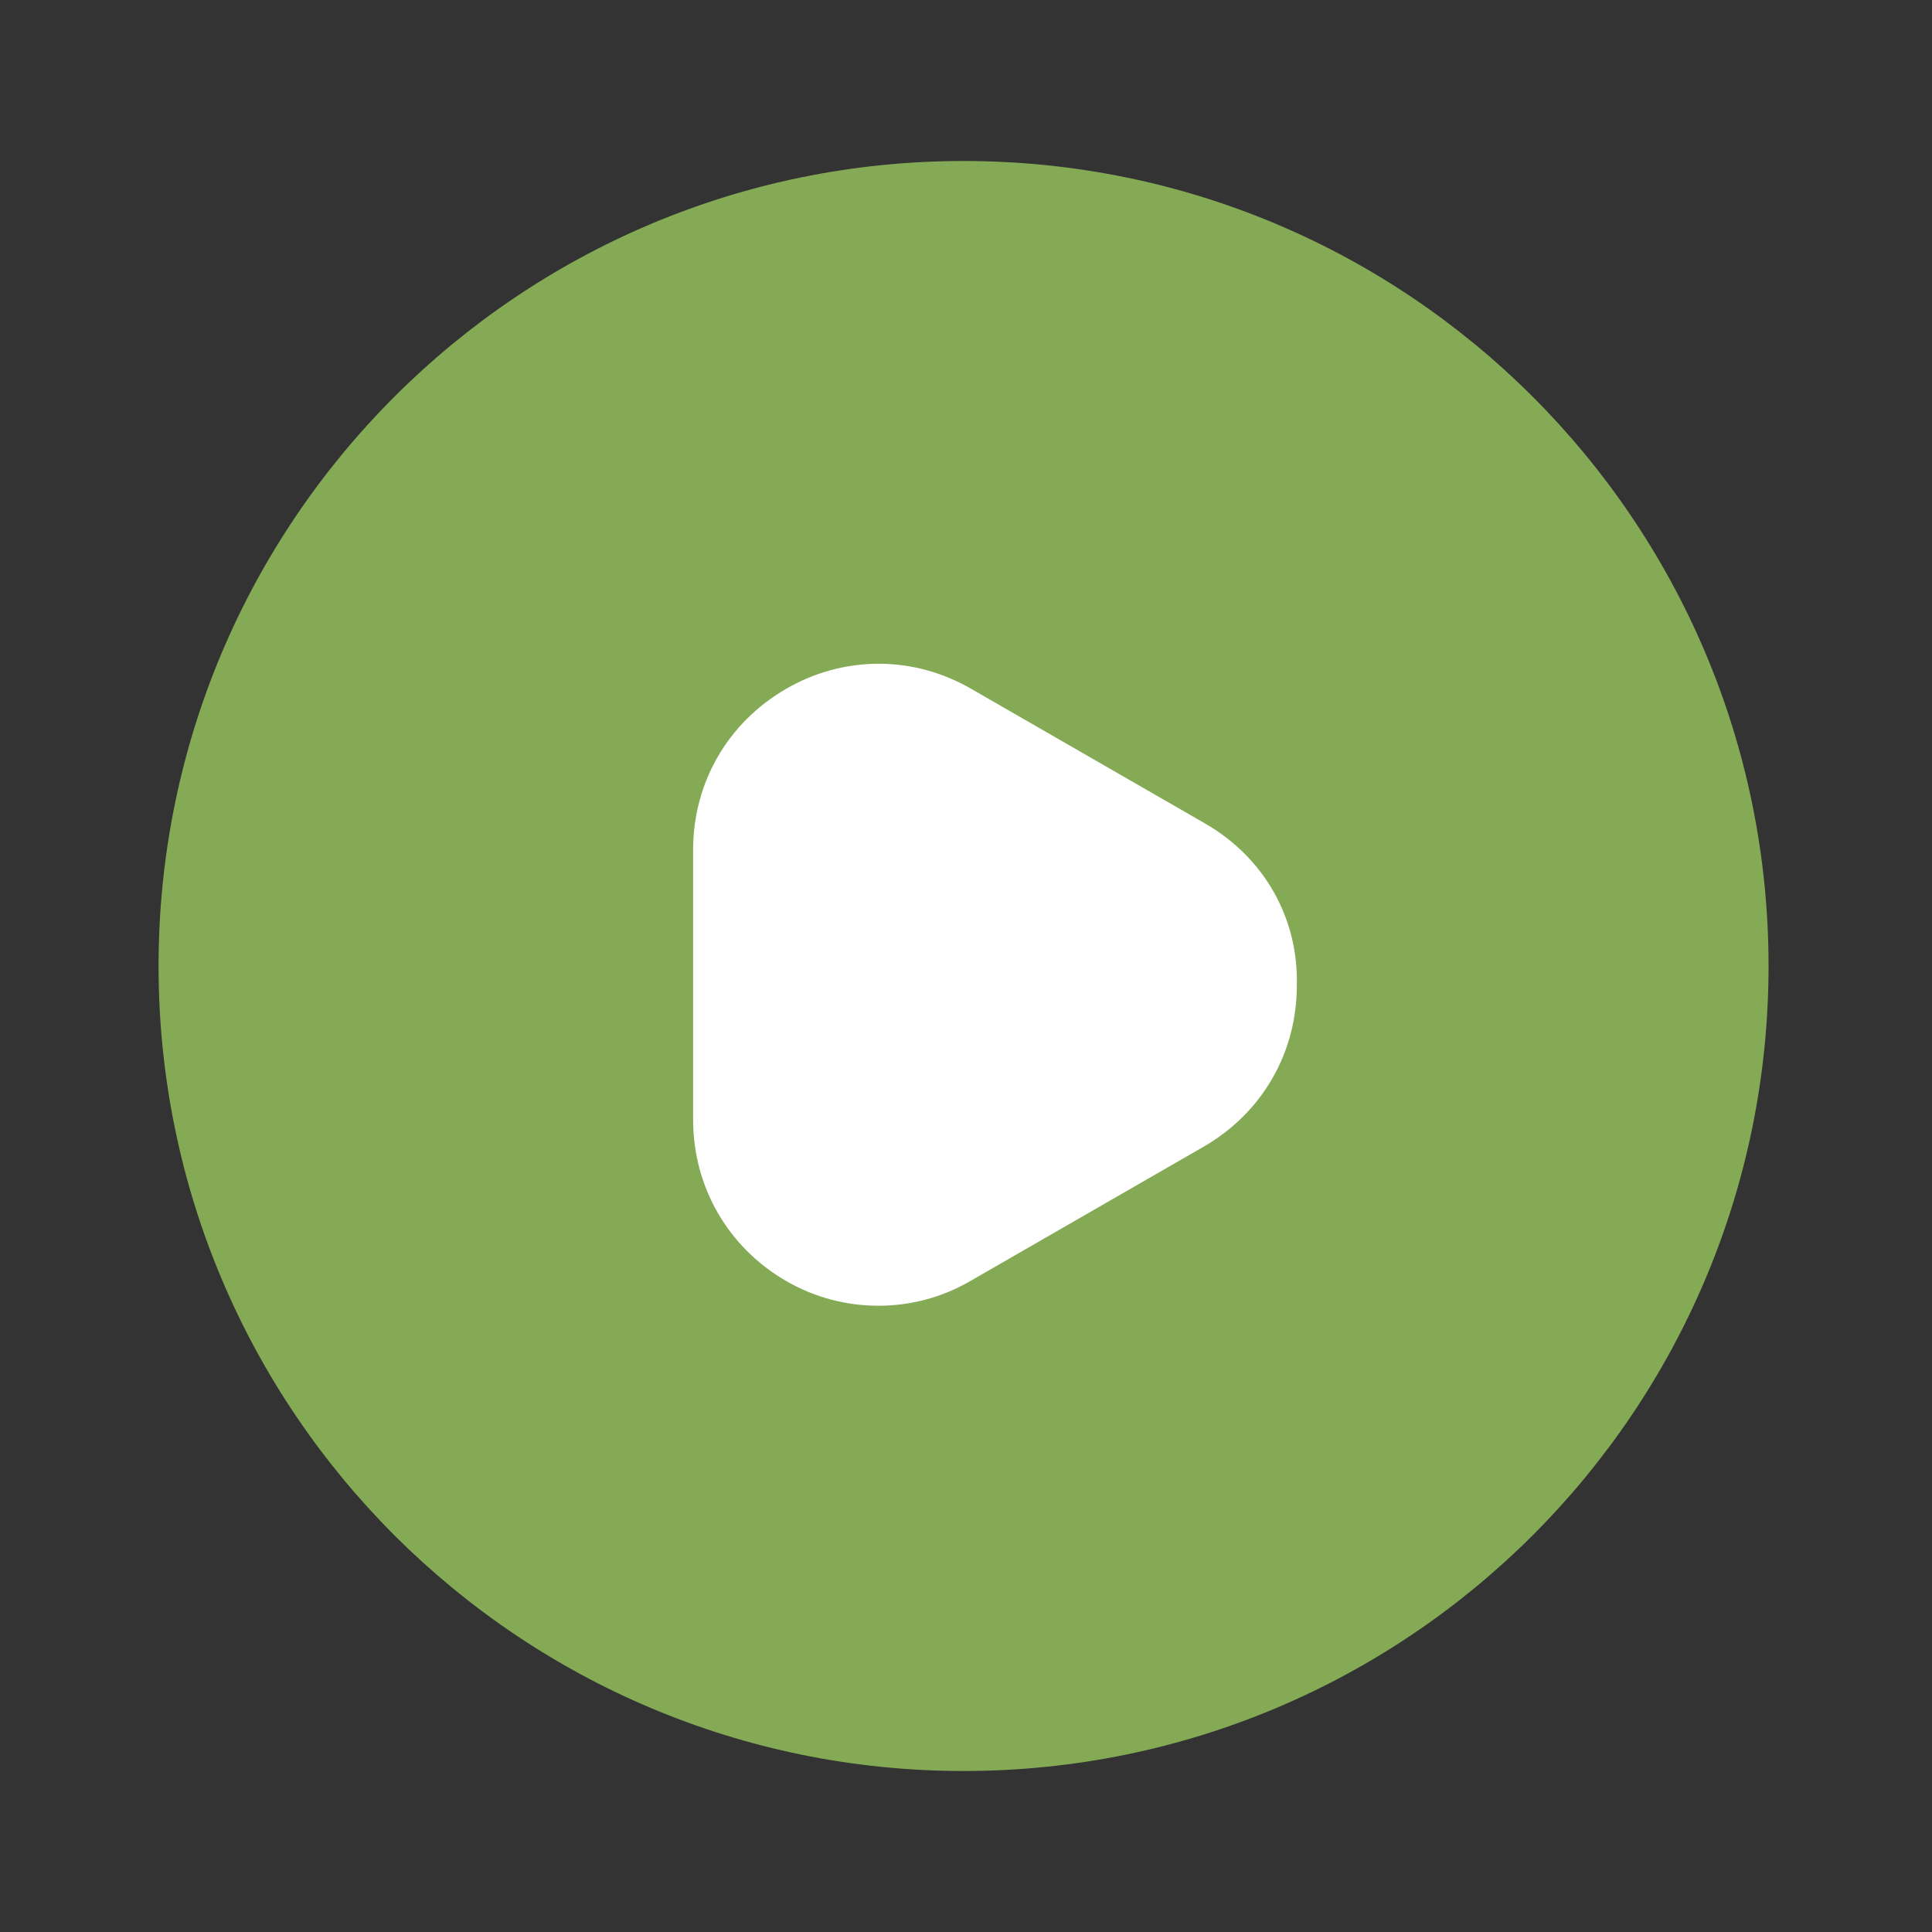
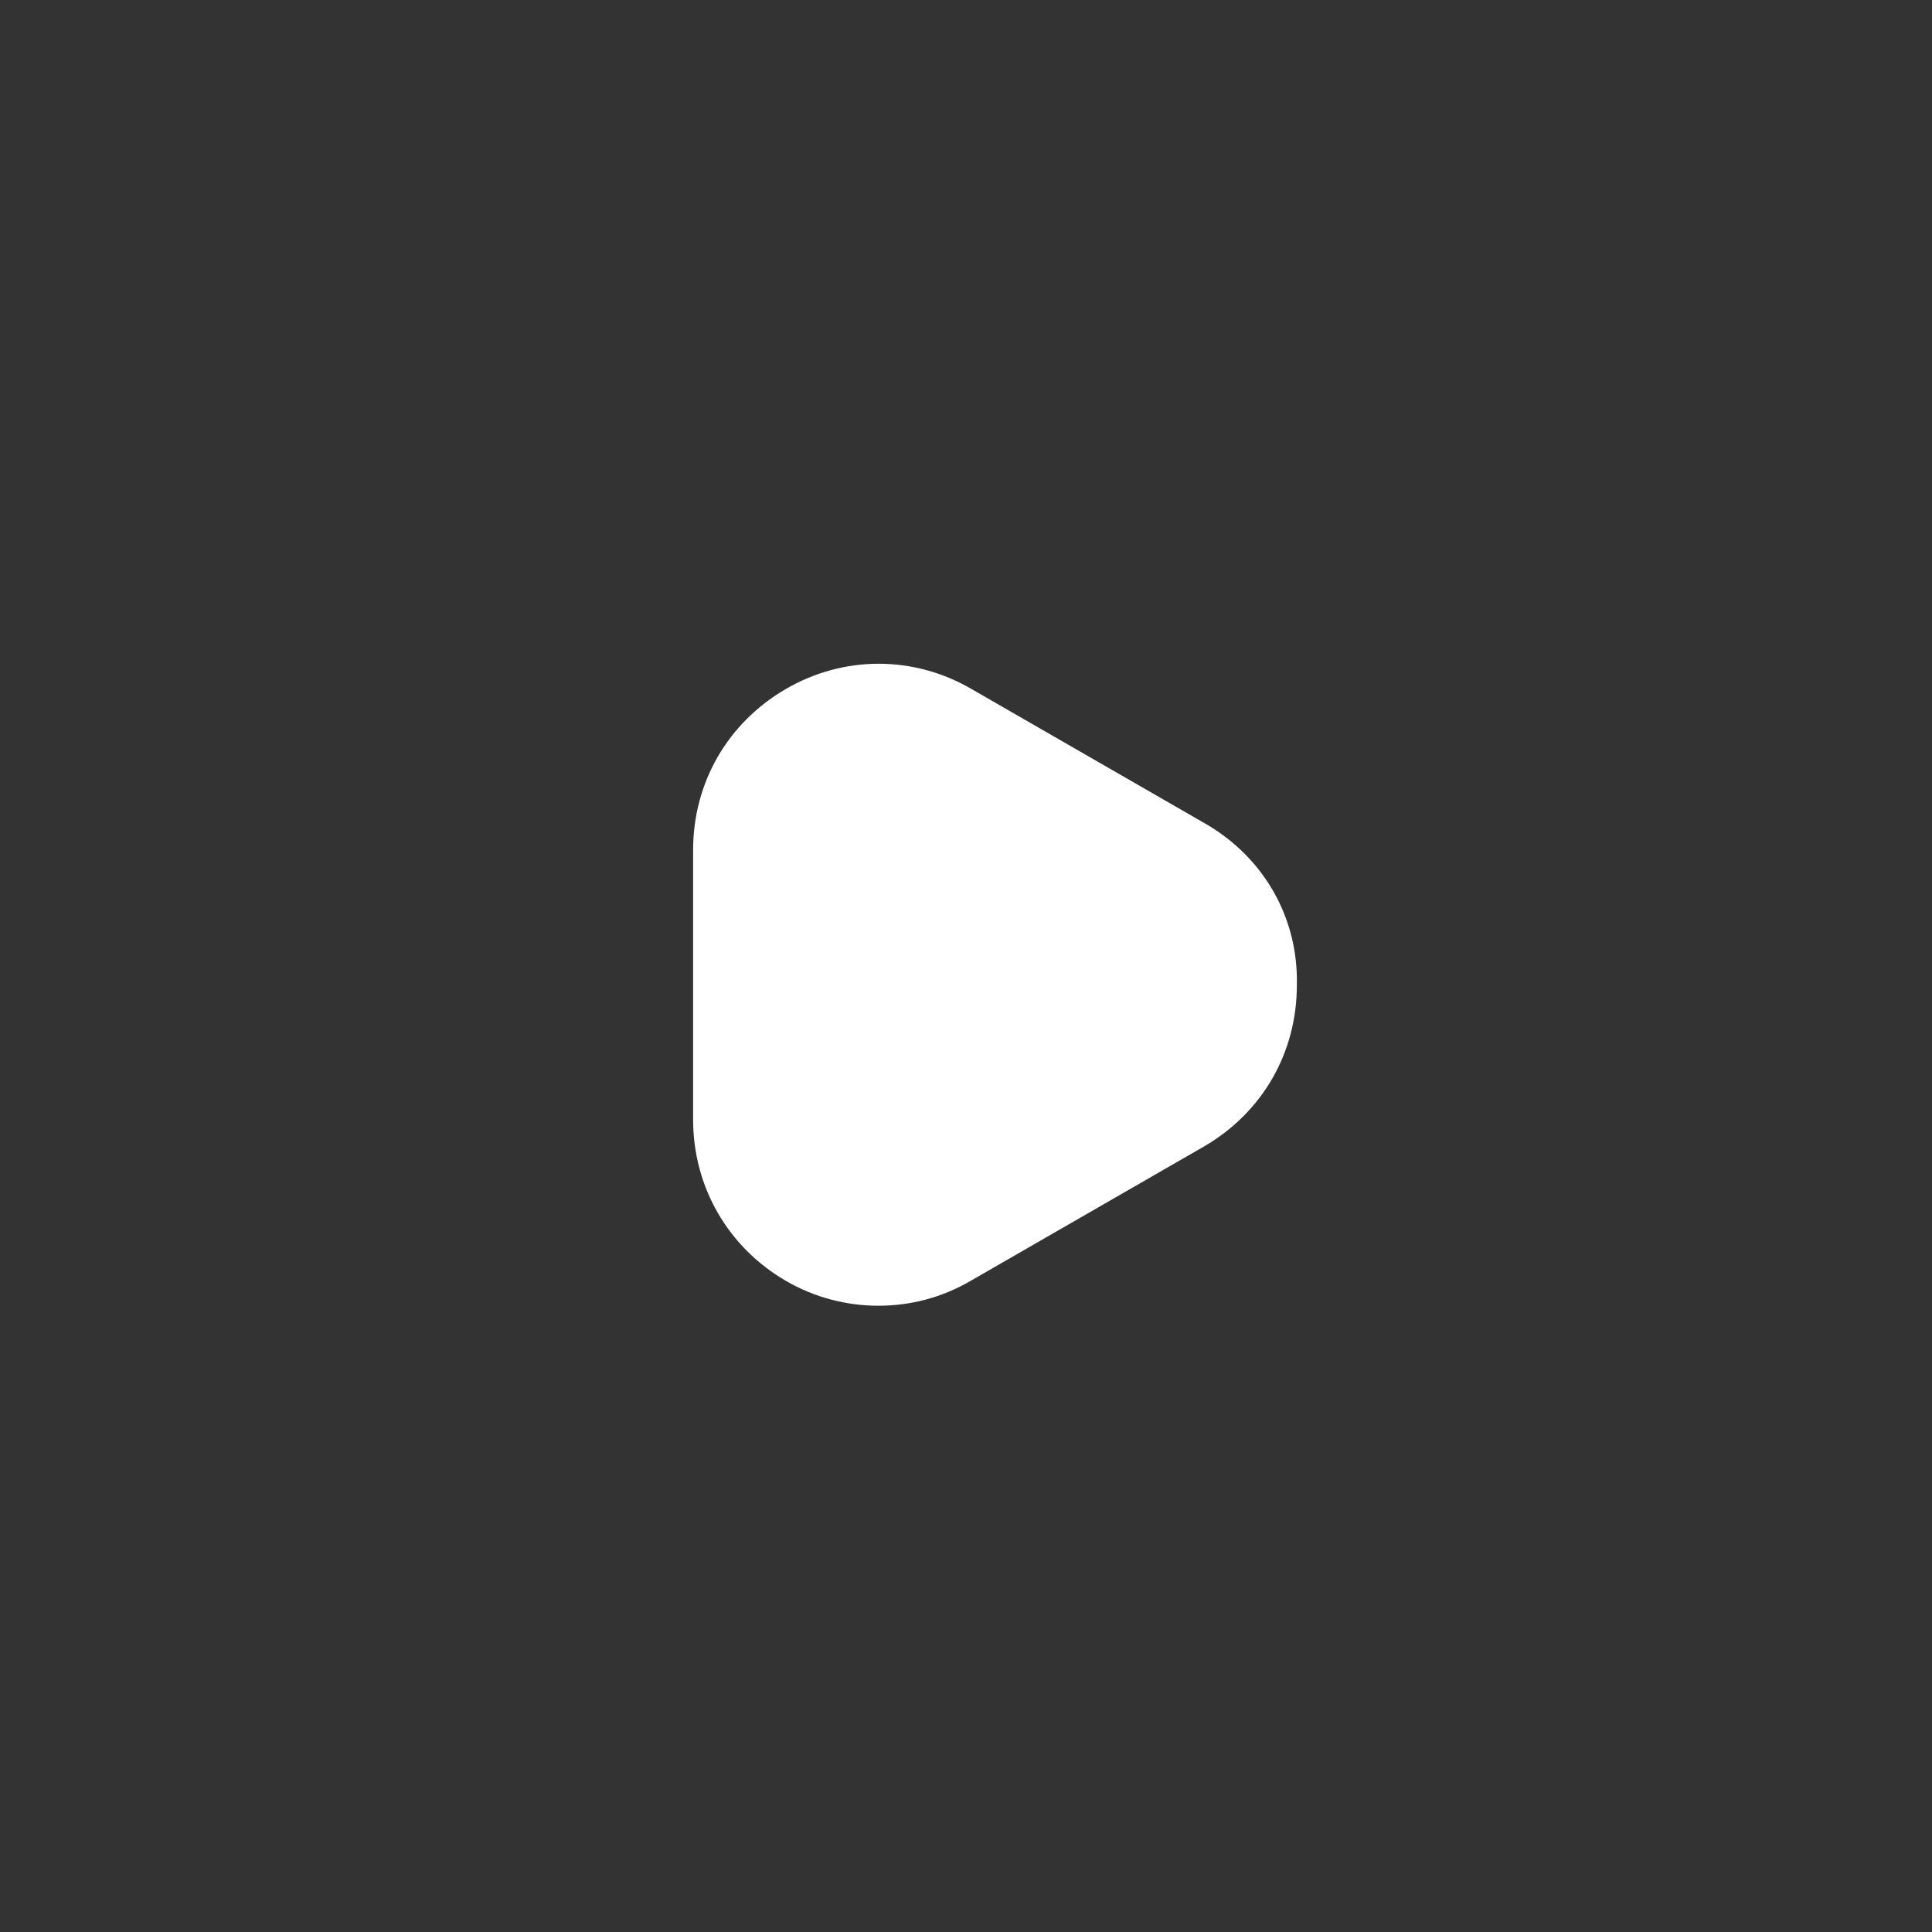
<svg xmlns="http://www.w3.org/2000/svg" width="45" height="45" viewBox="0 0 45 45" fill="none">
  <rect x="0" y="0" width="45" height="45" fill="#333333" stroke="none" />
-   <path d="M22.443 41.25C32.799 41.25 41.193 32.855 41.193 22.5C41.193 12.145 32.799 3.75 22.443 3.75C12.088 3.75 3.693 12.145 3.693 22.5C3.693 32.855 12.088 41.25 22.443 41.25Z" fill="#85AA56" />
  <path d="M28.069 19.181L22.631 16.05C21.281 15.263 19.65 15.263 18.3 16.05C16.95 16.838 16.144 18.225 16.144 19.8V26.081C16.144 27.638 16.95 29.044 18.3 29.831C18.975 30.225 19.725 30.413 20.456 30.413C21.206 30.413 21.937 30.225 22.612 29.831L28.05 26.7C29.4 25.913 30.206 24.525 30.206 22.95C30.244 21.375 29.437 19.969 28.069 19.181Z" fill="white" />
</svg>